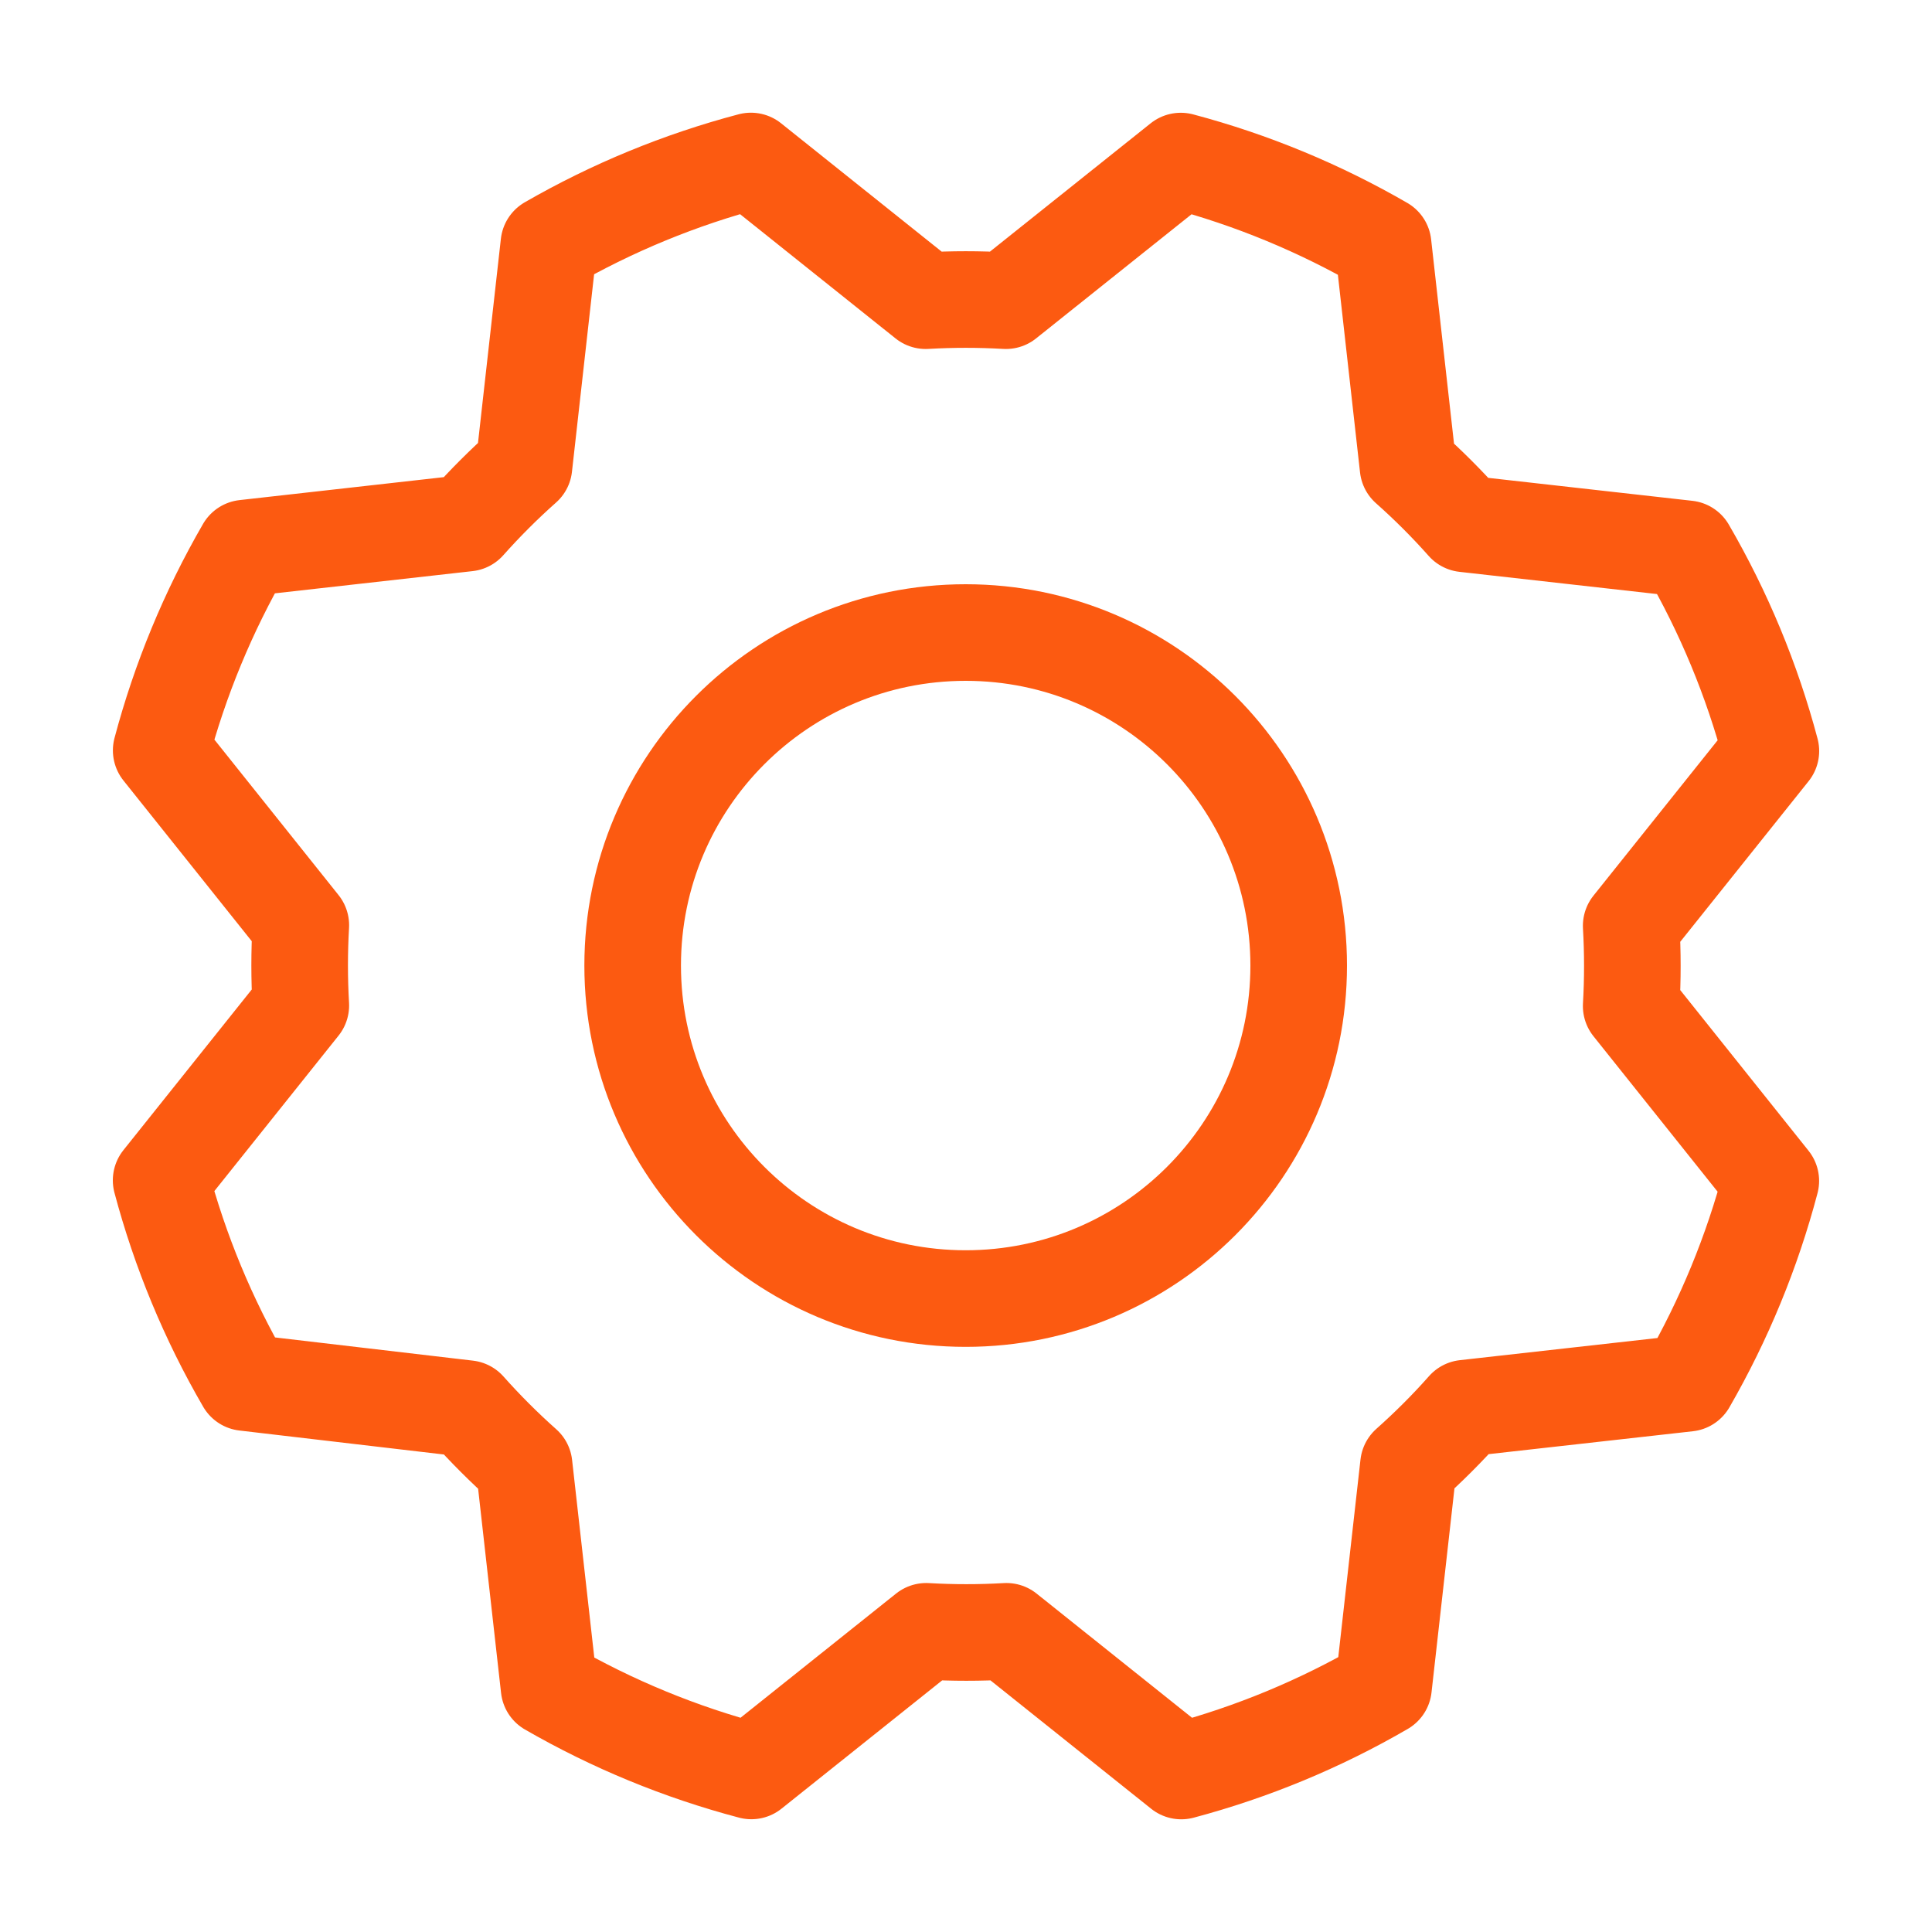
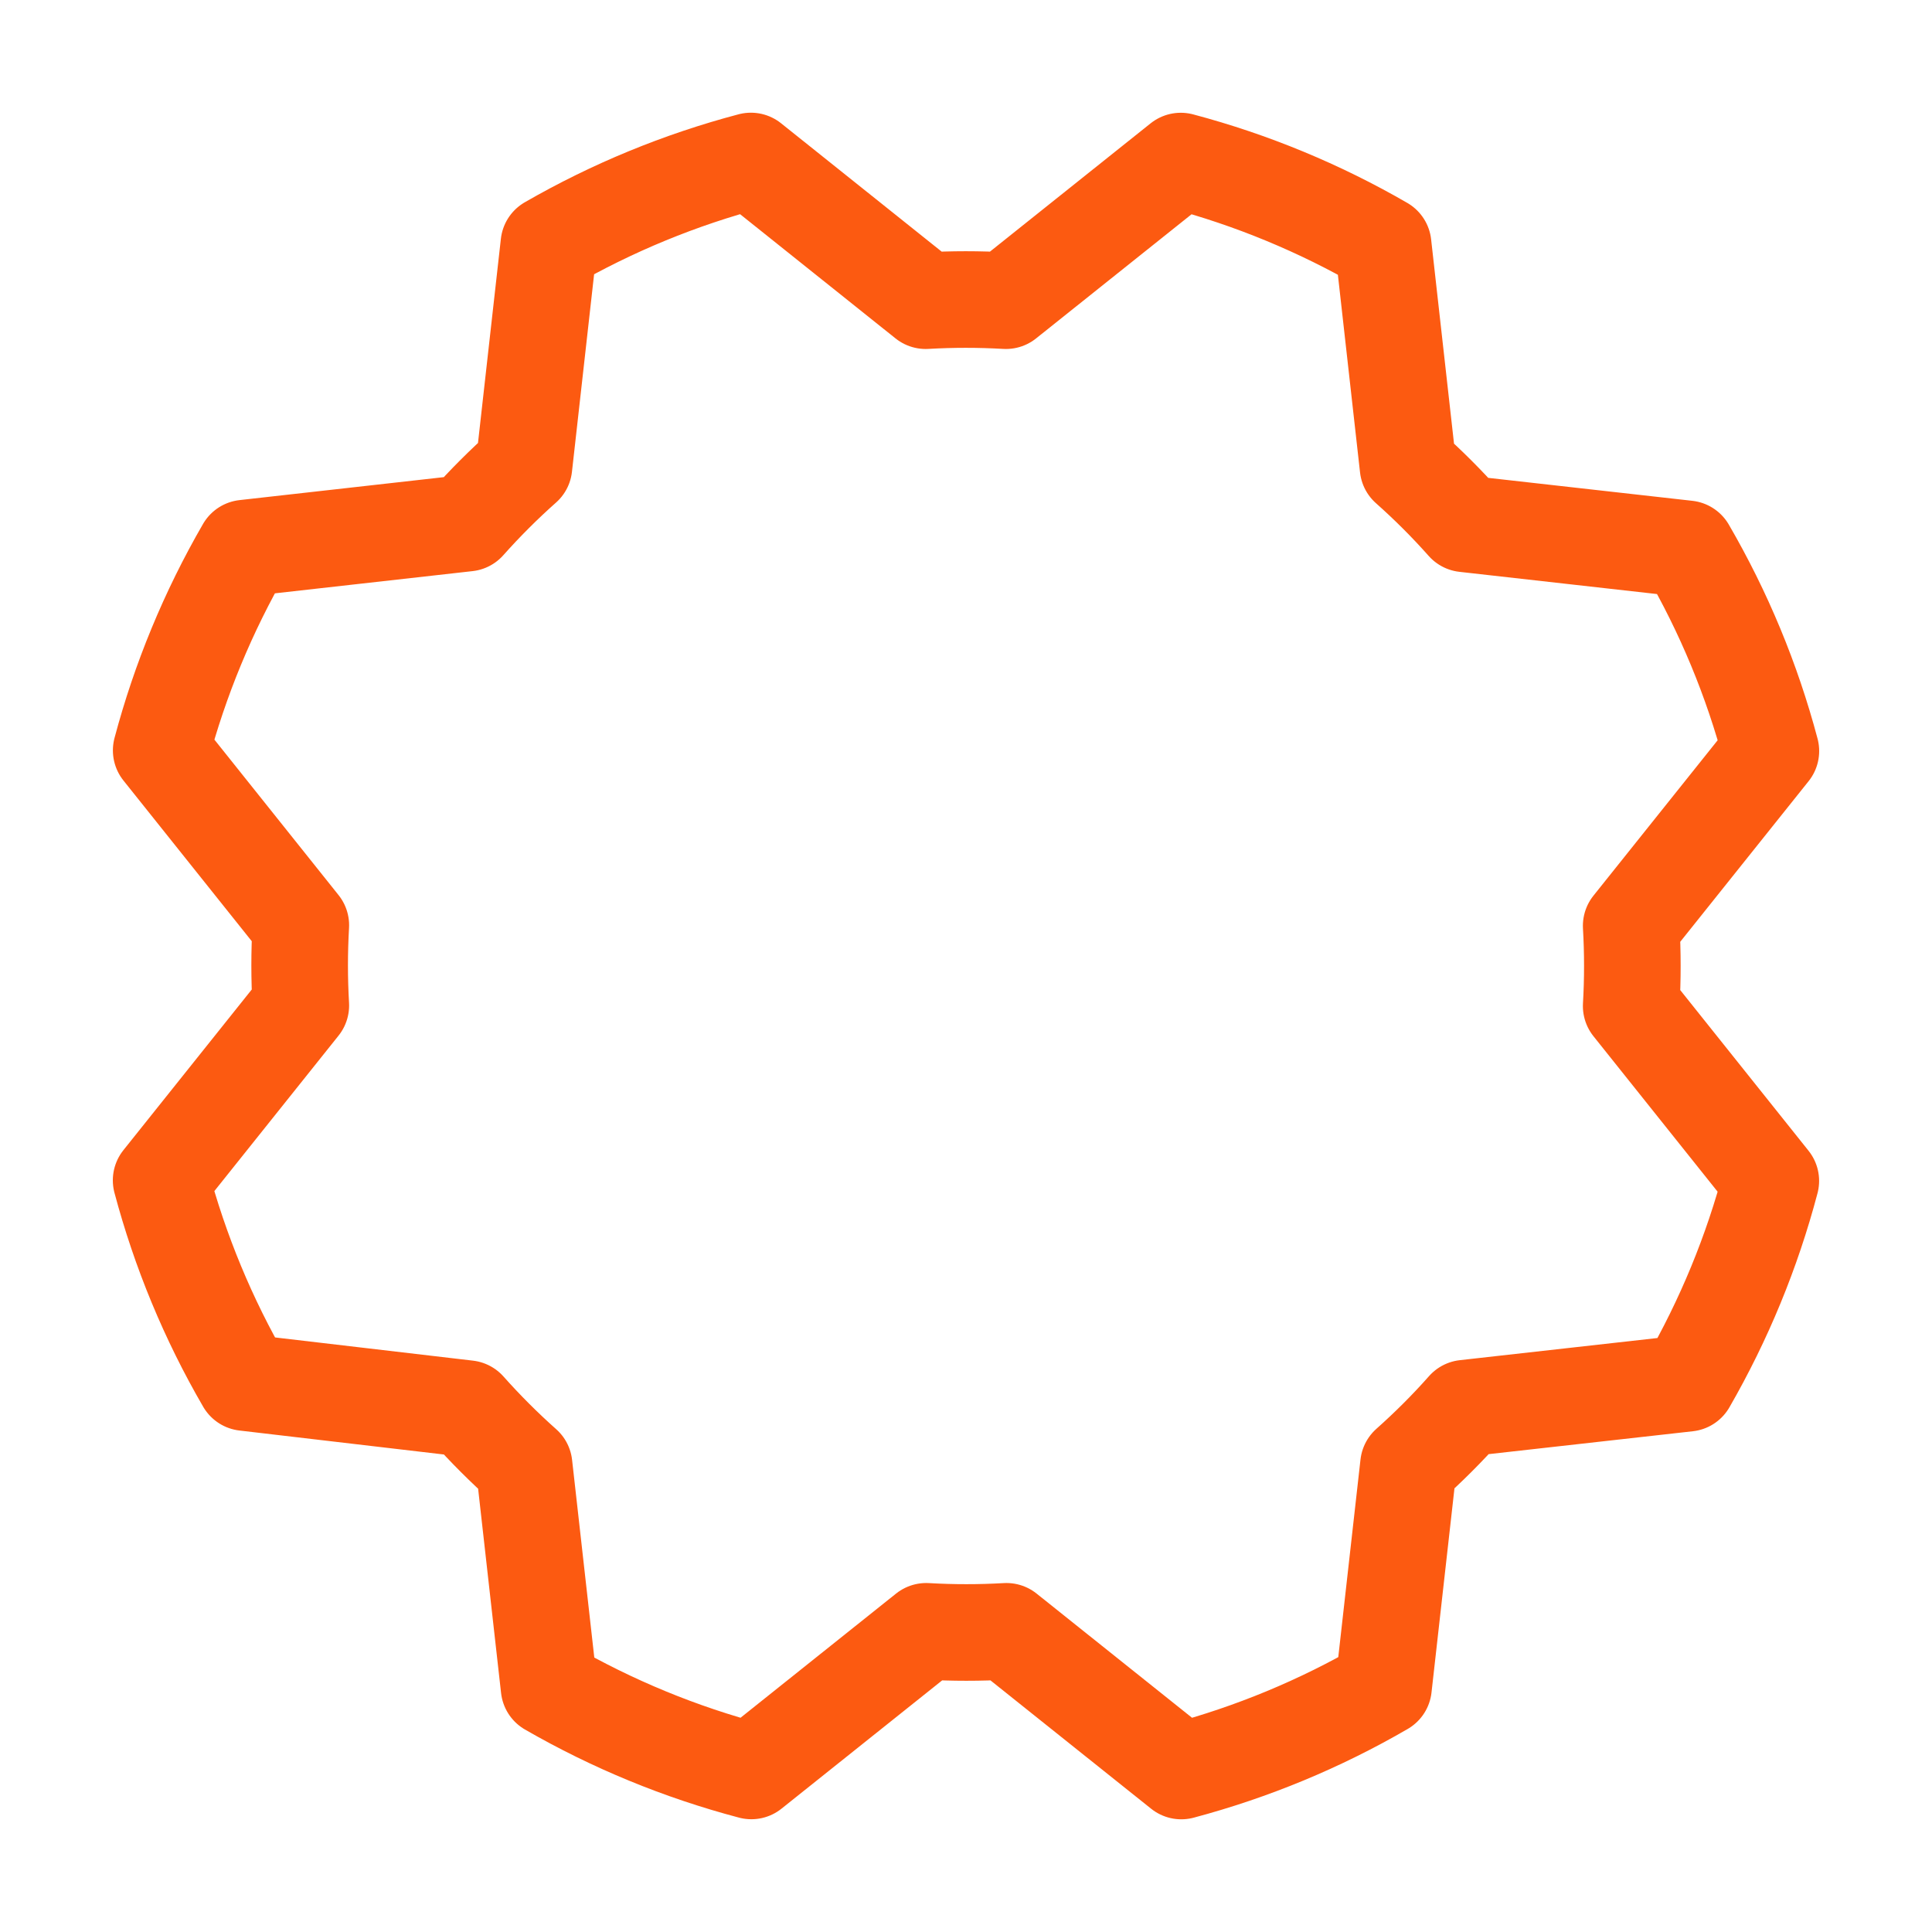
<svg xmlns="http://www.w3.org/2000/svg" width="30" height="30" viewBox="0 0 30 30" fill="none">
-   <path d="M14.995 20.164C17.851 20.164 20.166 17.849 20.166 14.993C20.166 12.137 17.851 9.822 14.995 9.822C12.139 9.822 9.824 12.137 9.824 14.993C9.824 17.849 12.139 20.164 14.995 20.164Z" stroke="#FC5A11" stroke-width="1.5" stroke-linecap="round" stroke-linejoin="round" />
  <path d="M3.804 21.468C3.232 20.484 2.795 19.428 2.502 18.328L4.671 15.613C4.647 15.198 4.647 14.782 4.671 14.367L2.503 11.652C2.795 10.553 3.232 9.496 3.802 8.511L7.255 8.123C7.531 7.813 7.825 7.519 8.136 7.243L8.523 3.791C9.507 3.224 10.562 2.79 11.66 2.5L14.374 4.669C14.789 4.645 15.206 4.645 15.62 4.669L18.335 2.501C19.435 2.793 20.492 3.23 21.477 3.8L21.864 7.253C22.175 7.529 22.469 7.823 22.745 8.134L26.196 8.522C26.768 9.506 27.206 10.562 27.498 11.662L25.329 14.376C25.353 14.791 25.353 15.207 25.329 15.622L27.497 18.337C27.207 19.437 26.772 20.493 26.204 21.479L22.751 21.866C22.476 22.177 22.181 22.471 21.871 22.747L21.483 26.198C20.499 26.77 19.443 27.207 18.343 27.5L15.628 25.331C15.213 25.355 14.797 25.355 14.382 25.331L11.667 27.499C10.568 27.209 9.511 26.774 8.526 26.206L8.138 22.753C7.828 22.477 7.534 22.183 7.258 21.873L3.804 21.468Z" stroke="#FC5A11" stroke-width="1.5" stroke-linecap="round" stroke-linejoin="round" />
</svg>